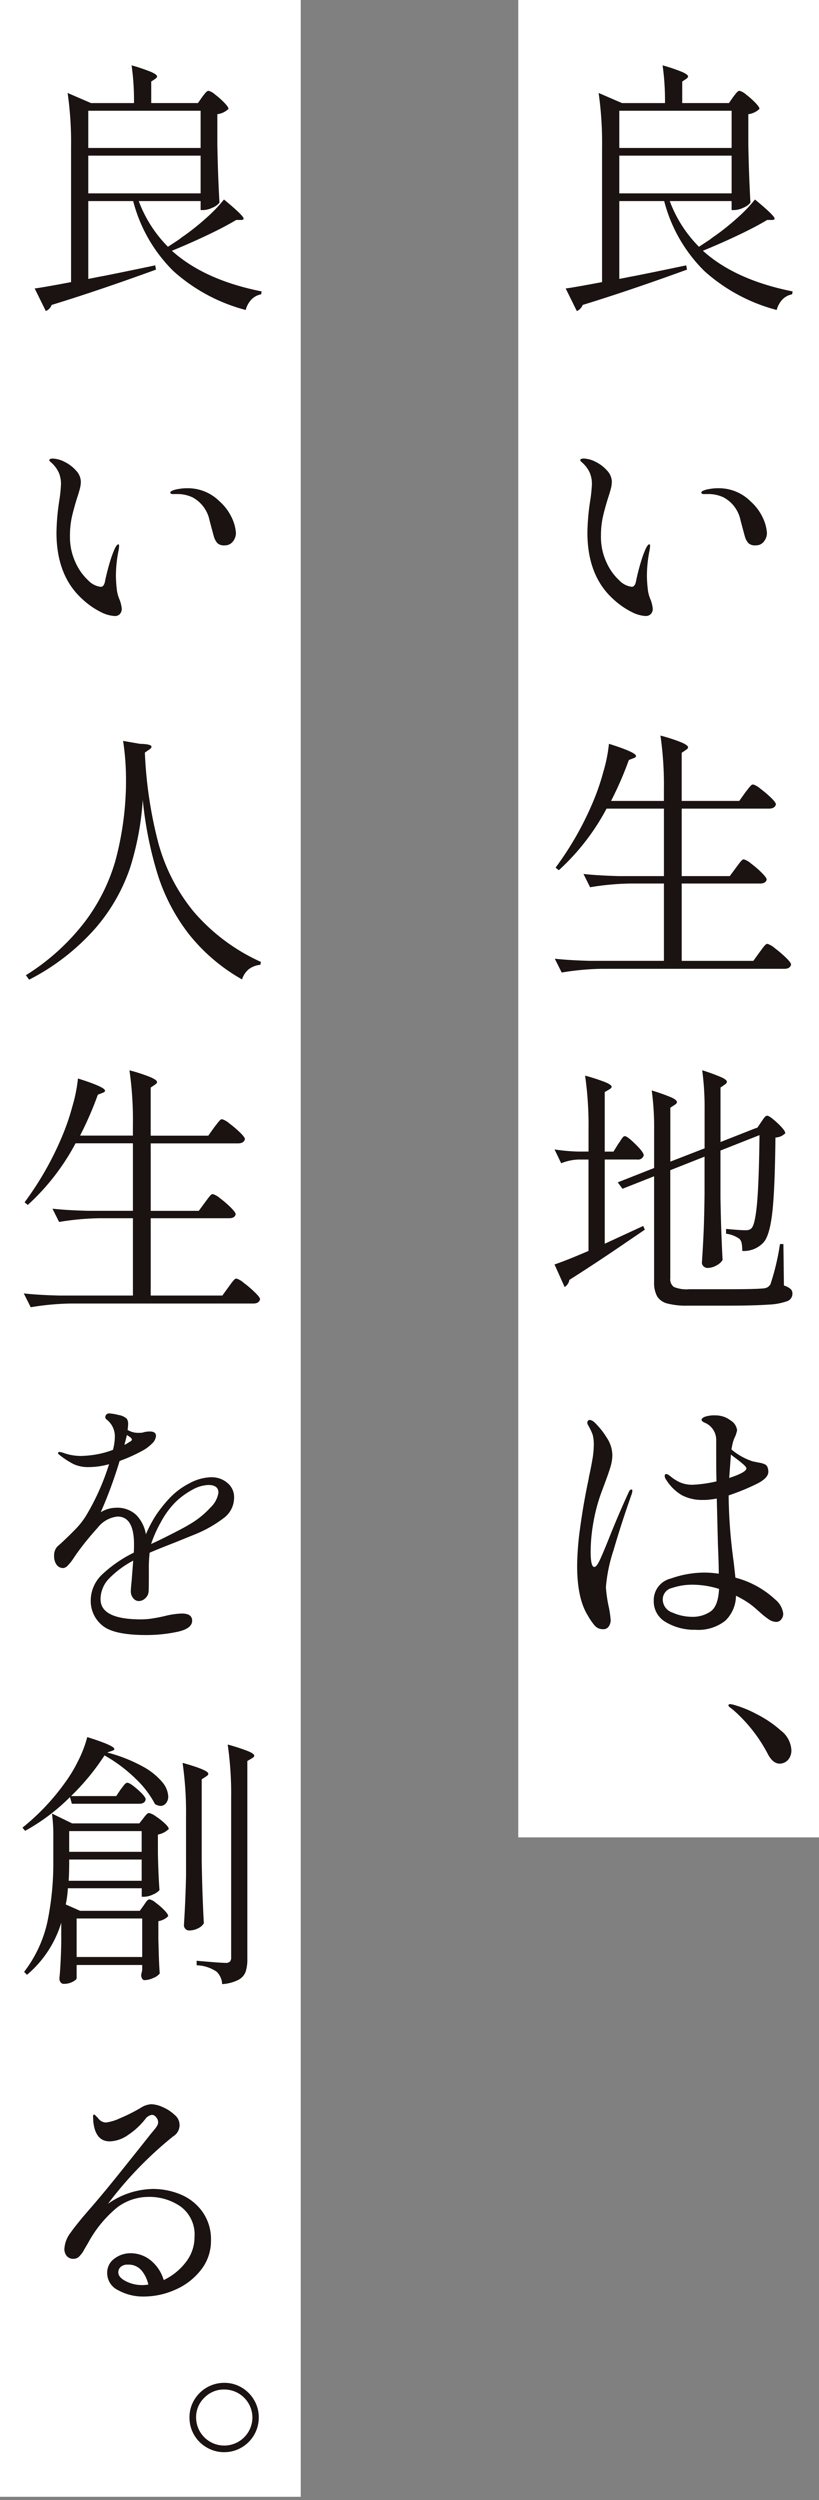
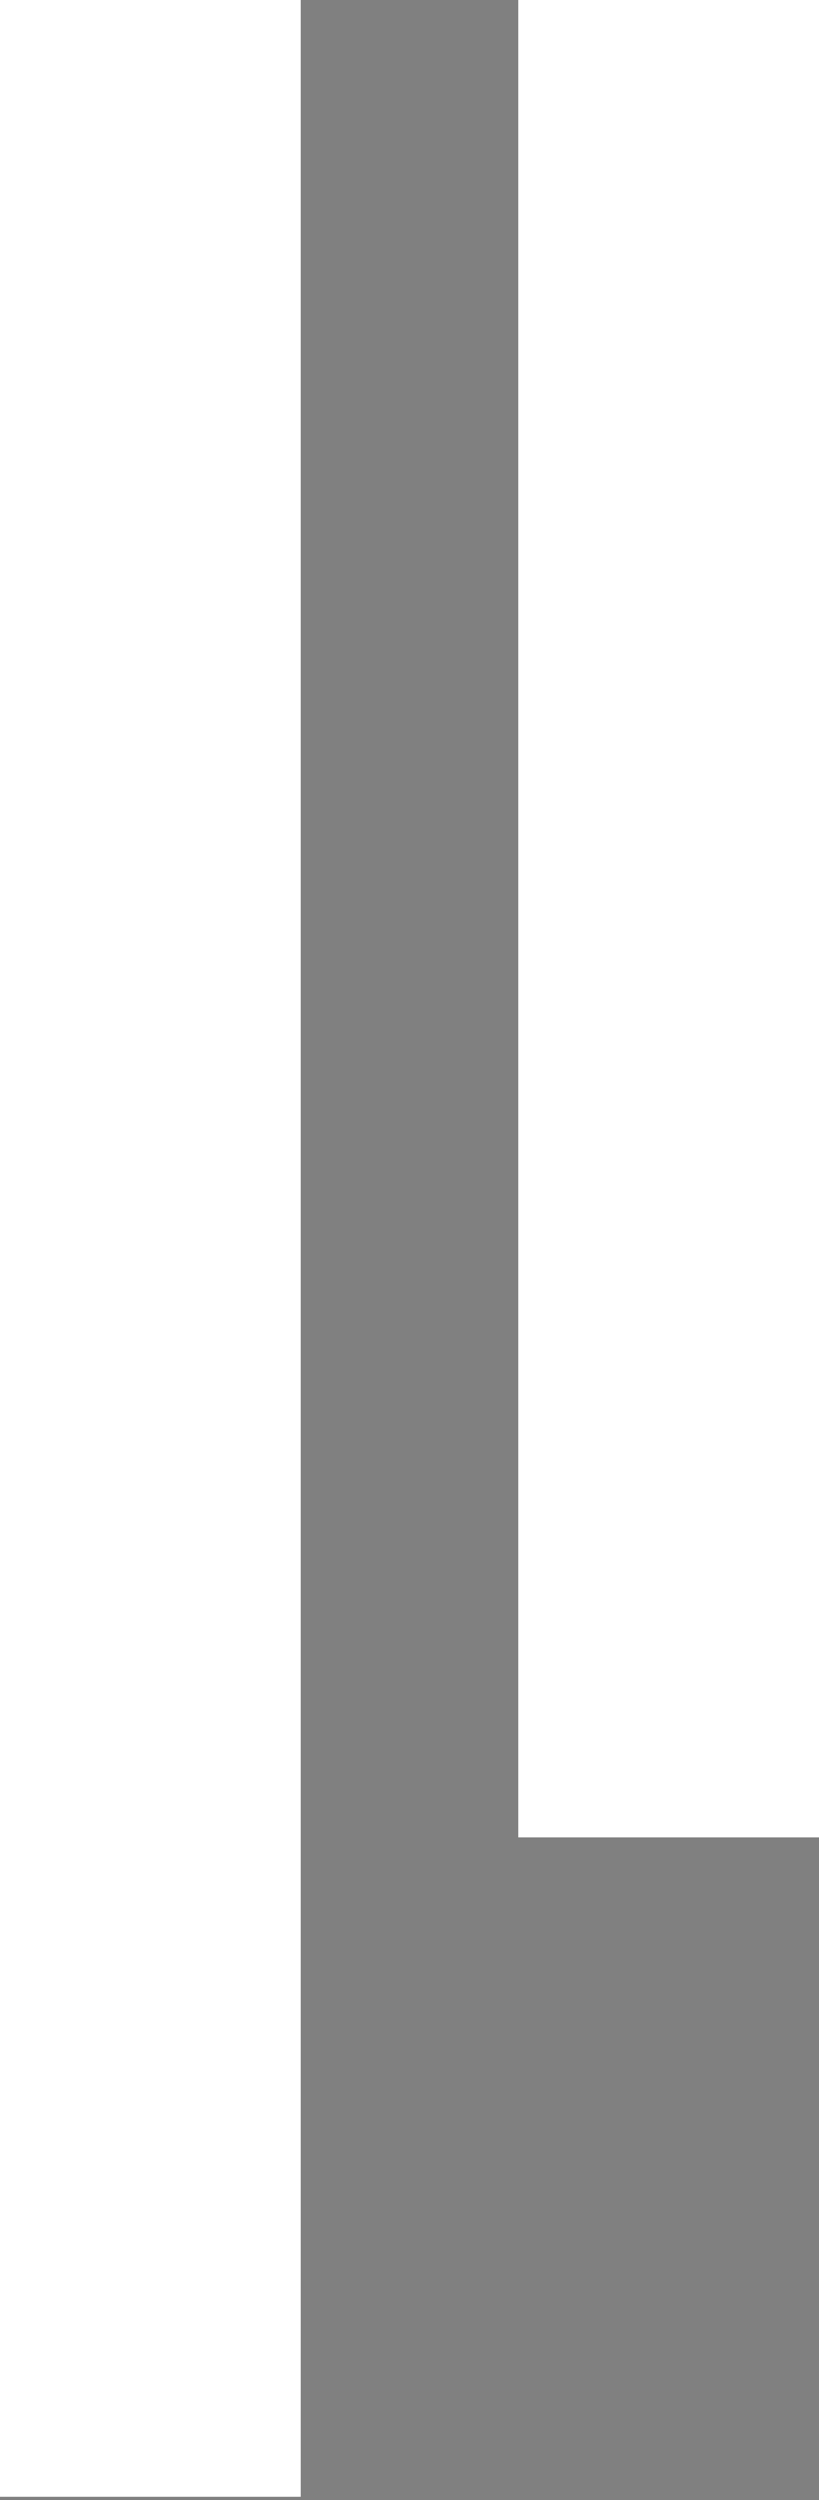
<svg xmlns="http://www.w3.org/2000/svg" width="128" height="390.506" viewBox="0 0 128 390.506">
  <rect x="0" y="0" width="128" height="390.506" fill="#808080" stroke="none" />
  <defs>
    <clipPath id="clip-path">
-       <rect id="長方形_69" data-name="長方形 69" width="124.484" height="381.754" fill="none" />
-     </clipPath>
+       </clipPath>
  </defs>
  <g id="copy_hero" transform="translate(-1041 -13.76)">
    <rect id="長方形_64" data-name="長方形 64" width="47" height="287" transform="translate(1122 13.76)" fill="#fff" />
    <rect id="長方形_65" data-name="長方形 65" width="47" height="390" transform="translate(1041 13.76)" fill="#fff" />
    <g id="グループ_40" data-name="グループ 40" transform="translate(1042.52 22.513)">
      <g id="グループ_44" data-name="グループ 44" transform="translate(0)">
        <g id="グループ_43" data-name="グループ 43" clip-path="url(#clip-path)">
          <path id="パス_58" data-name="パス 58" d="M40.436,168.988a5.863,5.863,0,0,0,.372-.542,4.188,4.188,0,0,1,.355-.5.412.412,0,0,1,.31-.165q.373,0,1.66,1.266t1.285,1.721a.887.887,0,0,1-.995.665h-5.1v13.154l6.018-2.78.249.581L41.6,184.425q-4.731,3.235-8.8,5.808a1.641,1.641,0,0,1-.746,1.12l-1.579-3.529q1.949-.662,5.311-2.115V171.436H34.17a7.9,7.9,0,0,0-2.654.581l-1.039-2.16a28.893,28.893,0,0,0,3.652.332h1.66v-3.361a54.175,54.175,0,0,0-.539-8.5,30.347,30.347,0,0,1,3.238,1.056c.606.265.911.492.911.684,0,.14-.123.277-.372.416l-.707.414v9.3h1.369Zm18.381-43.115c.084-.109.221-.3.416-.559a5.644,5.644,0,0,1,.475-.581.524.524,0,0,1,.355-.187,3.165,3.165,0,0,1,1.14.665,14.886,14.886,0,0,1,1.66,1.43q.767.771.768,1.059c-.084.414-.43.623-1.037.623H50.352V140.4h11.2l.956-1.33c.084-.109.221-.3.414-.559a5.654,5.654,0,0,1,.478-.581.524.524,0,0,1,.355-.187,3.248,3.248,0,0,1,1.159.685A17.794,17.794,0,0,1,66.64,139.9q.809.788.807,1.081-.163.662-1.037.662H37.821a41.978,41.978,0,0,0-6.225.581l-1.078-2.157q2.28.247,5.518.332H47.572V128.323H42.261a41.976,41.976,0,0,0-6.225.581L35,126.829q2.28.247,5.518.332h7.055V116.62H38.609a35.485,35.485,0,0,1-7.468,9.628l-.5-.413a49.1,49.1,0,0,0,5.931-10.458,36.508,36.508,0,0,0,1.556-4.585,23.539,23.539,0,0,0,.852-4.294q4.233,1.328,4.233,1.908c0,.137-.126.249-.374.332l-.746.291a54.389,54.389,0,0,1-2.78,6.39h8.256v-1.7a54.19,54.19,0,0,0-.539-8.507,25.829,25.829,0,0,1,3.361,1.1c.637.291.955.531.955.726,0,.137-.112.277-.332.413l-.665.455v7.513h9l.914-1.288c.109-.137.254-.324.436-.559a5.556,5.556,0,0,1,.455-.539.524.524,0,0,1,.355-.187,3.119,3.119,0,0,1,1.14.665,16.321,16.321,0,0,1,1.66,1.408q.767.75.768,1.039-.168.662-1.078.662H50.352v10.541h7.513ZM58.4,5.457c.081-.109.226-.3.436-.559s.394-.4.559-.4a2.566,2.566,0,0,1,1.017.581,12.617,12.617,0,0,1,1.43,1.266c.444.458.665.782.665.975a3.015,3.015,0,0,1-1.743.83v4.691q.084,4.811.332,9.128a2.708,2.708,0,0,1-1.1.788,3.567,3.567,0,0,1-1.472.374h-.374V21.723H48.485a20,20,0,0,0,4.565,7.138l1.7-1.12c.274-.224.581-.444.911-.665a38.49,38.49,0,0,0,3.425-2.76A22.693,22.693,0,0,0,61.8,21.474q3.072,2.531,3.073,2.987c0,.14-.14.21-.416.21h-.746q-1.785,1.077-4.546,2.386t-5.5,2.425q5.063,4.568,14.025,6.35l-.081.455a2.832,2.832,0,0,0-1.495.788,3.727,3.727,0,0,0-.914,1.66A27.245,27.245,0,0,1,53.9,32.658a23.664,23.664,0,0,1-6.286-10.935H40.6V33.882c.441-.084.863-.168,1.266-.249s.768-.154,1.1-.21q2.527-.495,8.091-1.66l.123.665q-9,3.277-16.305,5.518a1.657,1.657,0,0,1-.914.956l-1.743-3.529q1.287-.163,5.686-.995V13.341a54.558,54.558,0,0,0-.539-8.507l3.652,1.579h6.722A39.281,39.281,0,0,0,47.365.52a27.725,27.725,0,0,1,3.112,1.056c.581.265.872.492.872.685,0,.112-.1.237-.291.374l-.623.416V6.412h7.3Zm-13.7,81.081a5.406,5.406,0,0,1-2.157-.623,12.419,12.419,0,0,1-2.906-2.034q-4.023-3.65-4.023-10.374a35.2,35.2,0,0,1,.455-5.1,21.881,21.881,0,0,0,.249-2.489,4.483,4.483,0,0,0-.352-1.8,4.818,4.818,0,0,0-1.224-1.6c-.165-.137-.249-.249-.249-.33s.056-.145.165-.187A.932.932,0,0,1,35,61.932a4.412,4.412,0,0,1,1.889.517,5.784,5.784,0,0,1,1.8,1.369,2.619,2.619,0,0,1,.746,1.724,4.68,4.68,0,0,1-.187,1.224q-.184.683-.436,1.43-.536,1.743-.807,2.989a13.7,13.7,0,0,0-.271,2.9,9.364,9.364,0,0,0,.852,4.046,8.612,8.612,0,0,0,1.992,2.822,3.232,3.232,0,0,0,1.97,1.017c.332,0,.553-.291.665-.872a32.478,32.478,0,0,1,.807-3.154,15.461,15.461,0,0,1,.685-1.866,2.883,2.883,0,0,1,.291-.52c.112-.151.21-.226.291-.226s.126.081.126.249a4.864,4.864,0,0,1-.084.7,20.213,20.213,0,0,0-.413,3.861q0,.62.042,1.182c.025.374.053.671.081.891a5.5,5.5,0,0,0,.458,1.785,5.309,5.309,0,0,1,.33,1.369,1.183,1.183,0,0,1-.291.849,1.07,1.07,0,0,1-.83.313ZM62.8,165.544q.084-.126.268-.394a3.067,3.067,0,0,1,.332-.416.447.447,0,0,1,.313-.145q.373,0,1.6,1.143c.816.76,1.227,1.294,1.227,1.6a2.278,2.278,0,0,1-1.537.665q-.084,8.218-.5,11.785t-1.369,4.607a4.179,4.179,0,0,1-3.319,1.327,6.638,6.638,0,0,0-.084-1.162,1.377,1.377,0,0,0-.374-.746,4.662,4.662,0,0,0-2.073-.788v-.749c1.52.14,2.514.207,2.987.207a1.943,1.943,0,0,0,.643-.081.9.9,0,0,0,.394-.291q.541-.662.83-3.984t.374-10.5l-6.1,2.408v7.345q.08,5.146.332,9.751a2.363,2.363,0,0,1-.956.849,2.85,2.85,0,0,1-1.411.394.856.856,0,0,1-.6-.249.759.759,0,0,1-.271-.581q.168-2.406.271-4.772t.145-5.973v-5.811L48.569,173.1v16.889a1.472,1.472,0,0,0,.559,1.347,5.145,5.145,0,0,0,2.386.355h5.934q4.358,0,5.644-.126a1.559,1.559,0,0,0,.685-.187,1.608,1.608,0,0,0,.436-.436,37.271,37.271,0,0,0,1.495-6.306h.539l.081,6.473a3.106,3.106,0,0,1,1.059.559.989.989,0,0,1,.271.726,1.225,1.225,0,0,1-.81,1.162,9.783,9.783,0,0,1-2.948.539q-2.137.163-6.535.165H51.307a11.916,11.916,0,0,1-3.174-.33,2.649,2.649,0,0,1-1.618-1.12,4.452,4.452,0,0,1-.478-2.283V174.051L41.1,176l-.746-1,5.686-2.241v-5.976a42.421,42.421,0,0,0-.374-6.141,30.429,30.429,0,0,1,3.093,1.1c.564.263.849.506.849.726,0,.137-.112.277-.332.413l-.7.458v8.424l5.353-2.076v-6.015a43.294,43.294,0,0,0-.374-6.183,31.3,31.3,0,0,1,3.009,1.1c.567.263.849.492.849.684,0,.168-.112.318-.332.458l-.662.455V168.7L61.8,166.58l.374-.123ZM58.152,13.425V7.614H40.6v5.811Zm0,1.2H40.6v5.892H58.152ZM61.93,75.5a1.526,1.526,0,0,1-1.14-.332,2.544,2.544,0,0,1-.52-.911q-.042-.084-.726-2.677a5.243,5.243,0,0,0-2.677-3.59,5.6,5.6,0,0,0-2.573-.5h-.5c-.249,0-.374-.084-.374-.249,0-.112.14-.224.416-.332a3.909,3.909,0,0,1,.807-.207,7.518,7.518,0,0,1,1.433-.126A7,7,0,0,1,61.1,68.613a7.947,7.947,0,0,1,2.034,2.8,6.557,6.557,0,0,1,.539,2.137A2.12,2.12,0,0,1,63.2,74.9a1.539,1.539,0,0,1-1.266.6Z" transform="translate(54.67 0.933)" fill="#1a1311" />
          <path id="パス_60" data-name="パス 60" d="M46.387,99.984a23.728,23.728,0,0,0-5.476-6.971c-.112-.084-.257-.2-.436-.332s-.271-.249-.271-.332c0-.137.1-.207.291-.207a3.841,3.841,0,0,1,.749.165,18.015,18.015,0,0,1,3.4,1.411A17.593,17.593,0,0,1,48.4,96.269a4.112,4.112,0,0,1,1.637,2.967,2.209,2.209,0,0,1-.559,1.66,1.781,1.781,0,0,1-1.266.542c-.693,0-1.3-.486-1.827-1.453Z" transform="translate(72.121 165.292)" fill="#1a1311" />
          <path id="パス_61" data-name="パス 61" d="M16.065,269.82c.109-.14.271-.346.478-.623s.394-.416.559-.416q.415,0,1.64,1.081t1.224,1.534c-.084.444-.413.665-.995.665H8.43l-.291-1.039a31.269,31.269,0,0,1-7.013,5.272l-.413-.5a35.181,35.181,0,0,0,6.515-6.845A22.8,22.8,0,0,0,9.447,265.3a18.737,18.737,0,0,0,1.391-3.652q4.233,1.328,4.233,1.866c0,.112-.126.21-.374.291l-.746.249a23.968,23.968,0,0,1,5.579,2.2,10.412,10.412,0,0,1,3.051,2.45,3.775,3.775,0,0,1,.914,2.2,1.613,1.613,0,0,1-.355,1.078,1.077,1.077,0,0,1-.849.416,1.806,1.806,0,0,1-.872-.291,15.075,15.075,0,0,0-3.009-3.942,23.031,23.031,0,0,0-4.875-3.652,36.555,36.555,0,0,1-5.227,6.348h7.055Zm13.154-91.662c.084-.112.221-.3.416-.562a5.642,5.642,0,0,1,.475-.581.53.53,0,0,1,.355-.184,3.138,3.138,0,0,1,1.14.662,15.209,15.209,0,0,1,1.66,1.433q.767.767.768,1.056c-.084.416-.43.623-1.037.623H20.754v12.075h11.2l.956-1.327c.084-.112.221-.3.413-.562a5.983,5.983,0,0,1,.478-.581.53.53,0,0,1,.355-.184,3.2,3.2,0,0,1,1.159.685,17.416,17.416,0,0,1,1.724,1.472q.809.788.807,1.078c-.109.441-.455.665-1.037.665H8.223A41.6,41.6,0,0,0,2,194.508L.92,192.348q2.28.251,5.518.332H17.974V180.605H12.662a41.978,41.978,0,0,0-6.225.581L5.4,179.111q2.28.251,5.518.332h7.055V168.9H9.011a35.571,35.571,0,0,1-7.468,9.628l-.5-.416a49.028,49.028,0,0,0,5.931-10.458,36.505,36.505,0,0,0,1.556-4.585,23.493,23.493,0,0,0,.852-4.294q4.233,1.328,4.233,1.908c0,.14-.126.249-.374.332l-.746.291a54.187,54.187,0,0,1-2.78,6.39h8.256V166a54.174,54.174,0,0,0-.539-8.5,25.5,25.5,0,0,1,3.361,1.1c.637.291.956.534.956.726,0,.14-.112.277-.332.416l-.665.455v7.51h9l.914-1.285.436-.562a5.922,5.922,0,0,1,.455-.539.536.536,0,0,1,.355-.187,3.165,3.165,0,0,1,1.14.665,16.347,16.347,0,0,1,1.66,1.411q.767.746.768,1.037-.168.666-1.078.665H20.754v10.538h7.513ZM19.675,287.91c.056-.081.145-.212.271-.394a2.08,2.08,0,0,1,.332-.394.46.46,0,0,1,.31-.126,2.384,2.384,0,0,1,.975.542,10.661,10.661,0,0,1,1.327,1.159q.6.624.6.914a2.127,2.127,0,0,1-.623.478,2.763,2.763,0,0,1-.914.31v2.822L22,294.965q.042,1.869.165,3.61a2.273,2.273,0,0,1-.975.685,3.387,3.387,0,0,1-1.389.355.437.437,0,0,1-.394-.251,1.115,1.115,0,0,1-.145-.581l.165-.746v-.788H9.178v2.076c0,.137-.2.316-.6.539a2.918,2.918,0,0,1-1.43.33.568.568,0,0,1-.478-.249.945.945,0,0,1-.187-.581q.21-2.074.291-5.518v-3.2a17.146,17.146,0,0,1-5.353,8.133l-.455-.455a19.754,19.754,0,0,0,3.652-7.862,45.267,45.267,0,0,0,.914-9.482v-3.61a25.859,25.859,0,0,0-.21-3.777l3.154,1.537h10.5l.62-.788c.056-.084.145-.2.271-.355a3.012,3.012,0,0,1,.332-.352.462.462,0,0,1,.31-.123,2.663,2.663,0,0,1,1.017.5,10.394,10.394,0,0,1,1.411,1.1c.427.4.643.7.643.894a3.357,3.357,0,0,1-1.7.872v2.987q.084,3.65.249,5.686a2.686,2.686,0,0,1-1.014.684,3.335,3.335,0,0,1-1.349.352h-.416v-1.327H7.807a16.16,16.16,0,0,1-.33,2.531l2.241.995h9.334ZM19.052,106.5q1.827.042,1.827.455c0,.14-.126.291-.374.455l-.662.458A66.552,66.552,0,0,0,21.977,122.1a28.824,28.824,0,0,0,5.5,10.622,30.111,30.111,0,0,0,10.5,7.842l-.084.455a3.542,3.542,0,0,0-1.782.665,3.359,3.359,0,0,0-1.081,1.618,28.421,28.421,0,0,1-8.34-7.116,29.918,29.918,0,0,1-4.833-9.231,58.845,58.845,0,0,1-2.344-11.7,44.694,44.694,0,0,1-1.972,10.583,28.351,28.351,0,0,1-5.331,9.357A35.021,35.021,0,0,1,1.75,143.343l-.5-.7a34.808,34.808,0,0,0,9.273-8.424,29.257,29.257,0,0,0,4.691-9.379,48.256,48.256,0,0,0,1.637-10.58c.028-.416.042-1.037.042-1.866a40.01,40.01,0,0,0-.455-6.351ZM28.806,5.457c.081-.109.226-.3.436-.559s.394-.4.559-.4a2.566,2.566,0,0,1,1.017.581,12.619,12.619,0,0,1,1.43,1.266c.444.458.665.782.665.975a3.015,3.015,0,0,1-1.743.83v4.691q.084,4.811.332,9.128a2.708,2.708,0,0,1-1.1.788,3.567,3.567,0,0,1-1.472.374h-.374V21.723H18.887a20,20,0,0,0,4.565,7.138l1.7-1.12c.274-.224.581-.444.911-.665a38.49,38.49,0,0,0,3.425-2.76,22.694,22.694,0,0,0,2.716-2.841q3.072,2.531,3.073,2.987c0,.14-.14.21-.416.21h-.746q-1.785,1.077-4.546,2.386t-5.5,2.425q5.063,4.568,14.025,6.35l-.081.455a2.833,2.833,0,0,0-1.495.788,3.727,3.727,0,0,0-.914,1.66A27.245,27.245,0,0,1,24.3,32.658a23.664,23.664,0,0,1-6.286-10.935H11V33.882c.441-.084.863-.168,1.266-.249s.768-.154,1.1-.21q2.527-.495,8.091-1.66l.123.665q-9,3.277-16.305,5.518a1.657,1.657,0,0,1-.914.956L2.621,35.374q1.287-.163,5.686-.995V13.341a54.557,54.557,0,0,0-.539-8.507l3.652,1.579h6.722A39.282,39.282,0,0,0,17.767.52a27.724,27.724,0,0,1,3.112,1.056c.581.265.872.492.872.685,0,.112-.1.237-.291.374l-.623.416V6.412h7.3ZM15.11,86.538a5.406,5.406,0,0,1-2.157-.623,12.353,12.353,0,0,1-2.9-2.034q-4.027-3.65-4.026-10.374a35.2,35.2,0,0,1,.455-5.1,21.88,21.88,0,0,0,.249-2.489,4.483,4.483,0,0,0-.352-1.8,4.818,4.818,0,0,0-1.224-1.6c-.165-.137-.249-.249-.249-.33s.056-.145.165-.187a.932.932,0,0,1,.332-.061,4.412,4.412,0,0,1,1.889.517,5.784,5.784,0,0,1,1.8,1.369,2.619,2.619,0,0,1,.746,1.724,4.68,4.68,0,0,1-.187,1.224q-.184.683-.436,1.43-.536,1.743-.807,2.989a13.7,13.7,0,0,0-.271,2.9,9.364,9.364,0,0,0,.852,4.046,8.612,8.612,0,0,0,1.992,2.822,3.232,3.232,0,0,0,1.97,1.017c.332,0,.553-.291.665-.872a32.48,32.48,0,0,1,.807-3.154,15.463,15.463,0,0,1,.685-1.866,2.885,2.885,0,0,1,.291-.52c.112-.151.21-.226.291-.226s.126.081.126.249a4.864,4.864,0,0,1-.084.7,20.213,20.213,0,0,0-.413,3.861q0,.62.042,1.182c.025.374.053.671.081.891a5.5,5.5,0,0,0,.458,1.785,5.309,5.309,0,0,1,.33,1.369,1.183,1.183,0,0,1-.291.849,1.07,1.07,0,0,1-.83.313ZM30.3,221.064a3.706,3.706,0,0,1,2.428.872,2.853,2.853,0,0,1,1.059,2.322,3.954,3.954,0,0,1-1.618,3.177,19.281,19.281,0,0,1-4.4,2.509l-3.07,1.246q-3.072,1.2-4.107,1.66a21.229,21.229,0,0,0-.126,2.738q0,2.946-.039,3.319a1.526,1.526,0,0,1-.52,1.059,1.489,1.489,0,0,1-1.017.436,1.1,1.1,0,0,1-.872-.458,1.587,1.587,0,0,1-.374-1.037q0-.457.126-1.618l.249-3.2a15.02,15.02,0,0,0-3.755,2.78,4.649,4.649,0,0,0-1.349,3.238q0,3.151,6.309,3.154a11.766,11.766,0,0,0,1.95-.168q.993-.163,1.866-.374a12.611,12.611,0,0,1,2.573-.372c1.078,0,1.618.372,1.618,1.12q0,1.245-2.322,1.743a23.288,23.288,0,0,1-4.856.5q-5.188,0-6.929-1.556a4.9,4.9,0,0,1-1.743-3.8,5.61,5.61,0,0,1,1.763-4.087,20.1,20.1,0,0,1,4.959-3.422c.028-.3.042-.735.042-1.288q0-4.354-2.573-4.356a4.511,4.511,0,0,0-3.135,1.783,44.121,44.121,0,0,0-3.174,3.9c-.081.109-.277.394-.581.849a7.342,7.342,0,0,1-.872,1.1,1.13,1.13,0,0,1-.7.413,1.229,1.229,0,0,1-1.078-.539,2.206,2.206,0,0,1-.374-1.285,2.132,2.132,0,0,1,.458-1.495l.746-.665q1.328-1.245,2.283-2.241a12.077,12.077,0,0,0,1.7-2.283,37.145,37.145,0,0,0,3.4-7.717,11.745,11.745,0,0,1-3.2.455,5.355,5.355,0,0,1-2.325-.455,13.012,13.012,0,0,1-2.283-1.495.332.332,0,0,1-.165-.249c0-.109.07-.165.207-.165a2.481,2.481,0,0,1,.581.123,7.968,7.968,0,0,0,2.822.5,16.22,16.22,0,0,0,2.076-.187,14.239,14.239,0,0,0,2.9-.768,8.579,8.579,0,0,0,.291-2.034,3.3,3.3,0,0,0-1.285-2.7.445.445,0,0,1-.207-.332.592.592,0,0,1,.662-.623,7.529,7.529,0,0,1,1.411.249,2.425,2.425,0,0,1,1.288.581,1.493,1.493,0,0,1,.207.914,6.662,6.662,0,0,1-.084.83,3.1,3.1,0,0,0,1.785.455,2.327,2.327,0,0,0,.872-.123,4.181,4.181,0,0,1,.83-.084c.634,0,.953.235.953.707a1.845,1.845,0,0,1-.643,1.2,6.123,6.123,0,0,1-1.6,1.162,24.913,24.913,0,0,1-3.442,1.537,69.576,69.576,0,0,1-2.948,8.007,4.662,4.662,0,0,1,2.366-.7,4.332,4.332,0,0,1,3.174,1.12,5.636,5.636,0,0,1,1.514,3.029,18.912,18.912,0,0,1,1.618-3.051,20.591,20.591,0,0,1,2.118-2.635,11.384,11.384,0,0,1,3.07-2.283,7.545,7.545,0,0,1,3.484-.953ZM8.016,280.939c0,1.355-.028,2.408-.084,3.154h11.41v-3.319H8.016Zm11.326-1.369v-3.235H8.016v3.235ZM19.426,296v-6.015H9.178V296ZM28.554,13.425V7.614H11v5.811Zm0,1.2H11v5.892H28.554ZM17.021,214.465q0,.126-.374,1.537a2.742,2.742,0,0,0,.5-.271,3.334,3.334,0,0,1,.374-.226c.193-.112.291-.224.291-.332s-.112-.249-.332-.416l-.455-.291Zm9.751,13.983a13.632,13.632,0,0,0,3.3-2.635,4.041,4.041,0,0,0,1.266-2.344c0-.8-.528-1.2-1.579-1.2a5.56,5.56,0,0,0-2.573.791,11.724,11.724,0,0,0-2.7,2.031,13.358,13.358,0,0,0-2.157,3.009,18.84,18.84,0,0,0-1.495,3.341v.042l.539-.251.872-.413q3.361-1.66,4.523-2.366ZM32.331,75.5a1.526,1.526,0,0,1-1.14-.332,2.544,2.544,0,0,1-.52-.911q-.042-.084-.726-2.677a5.243,5.243,0,0,0-2.677-3.59,5.6,5.6,0,0,0-2.573-.5h-.5c-.249,0-.374-.084-.374-.249,0-.112.14-.224.416-.332a3.9,3.9,0,0,1,.81-.207,7.467,7.467,0,0,1,1.43-.126A7,7,0,0,1,31.5,68.613a7.947,7.947,0,0,1,2.034,2.8,6.557,6.557,0,0,1,.539,2.137A2.12,2.12,0,0,1,33.6,74.9a1.539,1.539,0,0,1-1.266.6ZM26.274,274.175a54.517,54.517,0,0,0-.539-8.5q4.023,1.119,4.023,1.7c0,.14-.109.279-.332.416l-.7.455v12.74q.084,5.146.332,9.751a2.031,2.031,0,0,1-.914.788,3.006,3.006,0,0,1-1.369.332.777.777,0,0,1-.6-.249.822.822,0,0,1-.229-.581q.247-3.86.332-7.8Zm7.052-2.864a54.174,54.174,0,0,0-.539-8.5,30.171,30.171,0,0,1,3.238,1.059c.609.263.914.489.914.685,0,.137-.126.277-.374.413l-.707.416v30.912a6.258,6.258,0,0,1-.268,2.014,2.4,2.4,0,0,1-1.143,1.266,6.528,6.528,0,0,1-2.528.662,2.879,2.879,0,0,0-.872-1.95,5.863,5.863,0,0,0-3.112-.995v-.707q3.776.335,4.523.332a.9.9,0,0,0,.684-.207.99.99,0,0,0,.184-.665Z" transform="translate(1.279 0.933)" fill="#1a1311" />
          <path id="パス_62" data-name="パス 62" d="M16.878,127.746a11.2,11.2,0,0,1,4.358.869,7.925,7.925,0,0,1,3.4,2.7,7.412,7.412,0,0,1,1.33,4.481,7.286,7.286,0,0,1-1.537,4.565,10.229,10.229,0,0,1-3.962,3.09,12.065,12.065,0,0,1-5.043,1.1,7.954,7.954,0,0,1-3.942-.975A2.975,2.975,0,0,1,9.742,140.9a2.7,2.7,0,0,1,1.12-2.263,4.133,4.133,0,0,1,2.57-.849,4.952,4.952,0,0,1,3.07,1.078,6.2,6.2,0,0,1,2.076,3.112,9.416,9.416,0,0,0,3.445-2.78,6.322,6.322,0,0,0,1.369-3.942,5.41,5.41,0,0,0-2.157-4.752,8.527,8.527,0,0,0-5.021-1.514,8.123,8.123,0,0,0-4.9,1.64,18.544,18.544,0,0,0-4.565,5.579c-.137.223-.346.576-.623,1.059a4.276,4.276,0,0,1-.788,1.059,1.222,1.222,0,0,1-.83.333,1.3,1.3,0,0,1-1.1-.458,1.7,1.7,0,0,1-.355-1.078,4.572,4.572,0,0,1,.975-2.551Q5.011,133.181,7,130.9q2.033-2.322,4.856-5.85t3.445-4.314l1.285-1.62.52-.62a4.219,4.219,0,0,0,.455-.645,1.077,1.077,0,0,0,.145-.517,1.215,1.215,0,0,0-.31-.788.854.854,0,0,0-.643-.374,1.554,1.554,0,0,0-1.081.7,11.562,11.562,0,0,1-2.7,2.47,5.2,5.2,0,0,1-2.822.975q-2.242,0-2.573-3.07l-.042-.788c0-.221.056-.332.168-.332.084,0,.319.221.7.665a1.555,1.555,0,0,0,1.12.581,7.192,7.192,0,0,0,2.16-.645,25.933,25.933,0,0,0,3.277-1.637,3.366,3.366,0,0,1,1.7-.581,4.652,4.652,0,0,1,1.763.455,6.263,6.263,0,0,1,1.847,1.2,2.038,2.038,0,0,1-.207,3.361A59.362,59.362,0,0,0,9.865,130.068a12.557,12.557,0,0,1,7.013-2.322Zm-1.66,15.02a6.979,6.979,0,0,0,.956-.084,5.146,5.146,0,0,0-1.059-2.2,2.638,2.638,0,0,0-2.137-.914,1.58,1.58,0,0,0-1.12.355,1.126,1.126,0,0,0-.374.849q0,.788,1.185,1.391a5.558,5.558,0,0,0,2.551.6Z" transform="translate(5.487 205.416)" fill="#1a1311" />
          <path id="パス_63" data-name="パス 63" d="M15.489,140.918a5.368,5.368,0,0,1-2.716-.726,5.361,5.361,0,0,1-2.718-4.711,5.241,5.241,0,0,1,.726-2.7,5.459,5.459,0,0,1,4.708-2.7,5.268,5.268,0,0,1,2.7.724,5.4,5.4,0,0,1,1.97,1.972,5.268,5.268,0,0,1,.726,2.7,5.4,5.4,0,0,1-2.7,4.711,5.27,5.27,0,0,1-2.7.726Zm0-1.037a4.4,4.4,0,0,0,4.4-4.4,4.393,4.393,0,0,0-4.4-4.356,4.241,4.241,0,0,0-3.112,1.285,4.193,4.193,0,0,0-1.285,3.07,4.393,4.393,0,0,0,4.4,4.4Z" transform="translate(18.038 233.365)" fill="#1a1311" />
        </g>
-         <path id="パス_1318" data-name="パス 1318" d="M37.18-4.136a3.394,3.394,0,0,1,1.232,2.2,1.4,1.4,0,0,1-.308.88.96.96,0,0,1-.792.4,2.126,2.126,0,0,1-1.188-.418,11.831,11.831,0,0,1-1.232-.968q-.616-.55-.924-.814a11.928,11.928,0,0,0-1.8-1.276q-.616-.352-1.144-.616A5.451,5.451,0,0,1,29.348-.836,6.792,6.792,0,0,1,24.64.572,8.614,8.614,0,0,1,20.108-.594,3.711,3.711,0,0,1,18.172-3.96a3.477,3.477,0,0,1,2.684-3.476,15.684,15.684,0,0,1,5.1-.924,14.538,14.538,0,0,1,2.376.176q0-1.144-.044-2.332T28.2-12.8l-.176-7.128q-.4.088-1.188.176a7.586,7.586,0,0,1-.968.044,6.81,6.81,0,0,1-3.278-.726,7.247,7.247,0,0,1-2.486-2.442,1,1,0,0,1-.22-.572q0-.308.264-.308a.907.907,0,0,1,.418.2,3.183,3.183,0,0,1,.374.286,6.824,6.824,0,0,0,1.386.836,4.851,4.851,0,0,0,2,.352,20.063,20.063,0,0,0,3.652-.528q-.044-1.5-.044-4.18V-29.04a2.9,2.9,0,0,0-1.892-2.772q-.4-.22-.4-.4,0-.264.506-.484a4.637,4.637,0,0,1,1.694-.22,3.774,3.774,0,0,1,2.31.77A2.077,2.077,0,0,1,31.2-30.58a6.963,6.963,0,0,1-.264.88,5.368,5.368,0,0,0-.44,1.188q-.176.836-.176.924a9.9,9.9,0,0,0,3.3,1.848q.4.088,1.078.22a2.805,2.805,0,0,1,.946.308.854.854,0,0,1,.352.528,1.8,1.8,0,0,1,.088.572q0,.968-1.716,1.848a35.088,35.088,0,0,1-4.488,1.848v.264a80.759,80.759,0,0,0,.748,9.856q.088.66.308,2.728A14.48,14.48,0,0,1,37.18-4.136ZM14.7-21.34q.132,0,.132.22a2.094,2.094,0,0,1-.132.572q-1.628,4.62-2.816,8.712a24.486,24.486,0,0,0-1.188,5.764,21.327,21.327,0,0,0,.4,2.86A15.778,15.778,0,0,1,11.44-.968,1.7,1.7,0,0,1,11.132.066.984.984,0,0,1,10.3.484a1.7,1.7,0,0,1-1.32-.528A9.928,9.928,0,0,1,7.832-1.716Q6.2-4.356,6.2-9.416a45.151,45.151,0,0,1,.462-5.9q.462-3.432,1.166-6.864.176-.792.22-1.144.308-1.364.528-2.662A13.608,13.608,0,0,0,8.8-28.2a6.3,6.3,0,0,0-.154-1.628,8.187,8.187,0,0,0-.726-1.54,1.013,1.013,0,0,1-.132-.4.467.467,0,0,1,.11-.308.355.355,0,0,1,.286-.132,1.411,1.411,0,0,1,.748.4,12.169,12.169,0,0,1,1.914,2.4,5.073,5.073,0,0,1,.858,2.662,6.521,6.521,0,0,1-.286,1.848q-.286.968-.9,2.6L9.9-20.636a27.493,27.493,0,0,0-1.188,4.6,26.5,26.5,0,0,0-.4,4.378q0,2.42.572,2.42.352,0,.858-1.078t1.474-3.5q1.452-3.652,3.036-7.084Q14.432-21.34,14.7-21.34Zm15.268-1.8q2.684-.88,2.684-1.5,0-.22-.594-.726t-1.078-.858q-.484-.352-.748-.572ZM24.156-1.452a4.918,4.918,0,0,0,2.9-.836q1.188-.836,1.32-3.52a13.989,13.989,0,0,0-4.092-.66,9.9,9.9,0,0,0-3.234.506A1.84,1.84,0,0,0,19.58-4.18,2.178,2.178,0,0,0,21.1-2.112,7.61,7.61,0,0,0,24.156-1.452Z" transform="translate(82.48 245.247)" fill="#1a1311" />
      </g>
    </g>
  </g>
</svg>